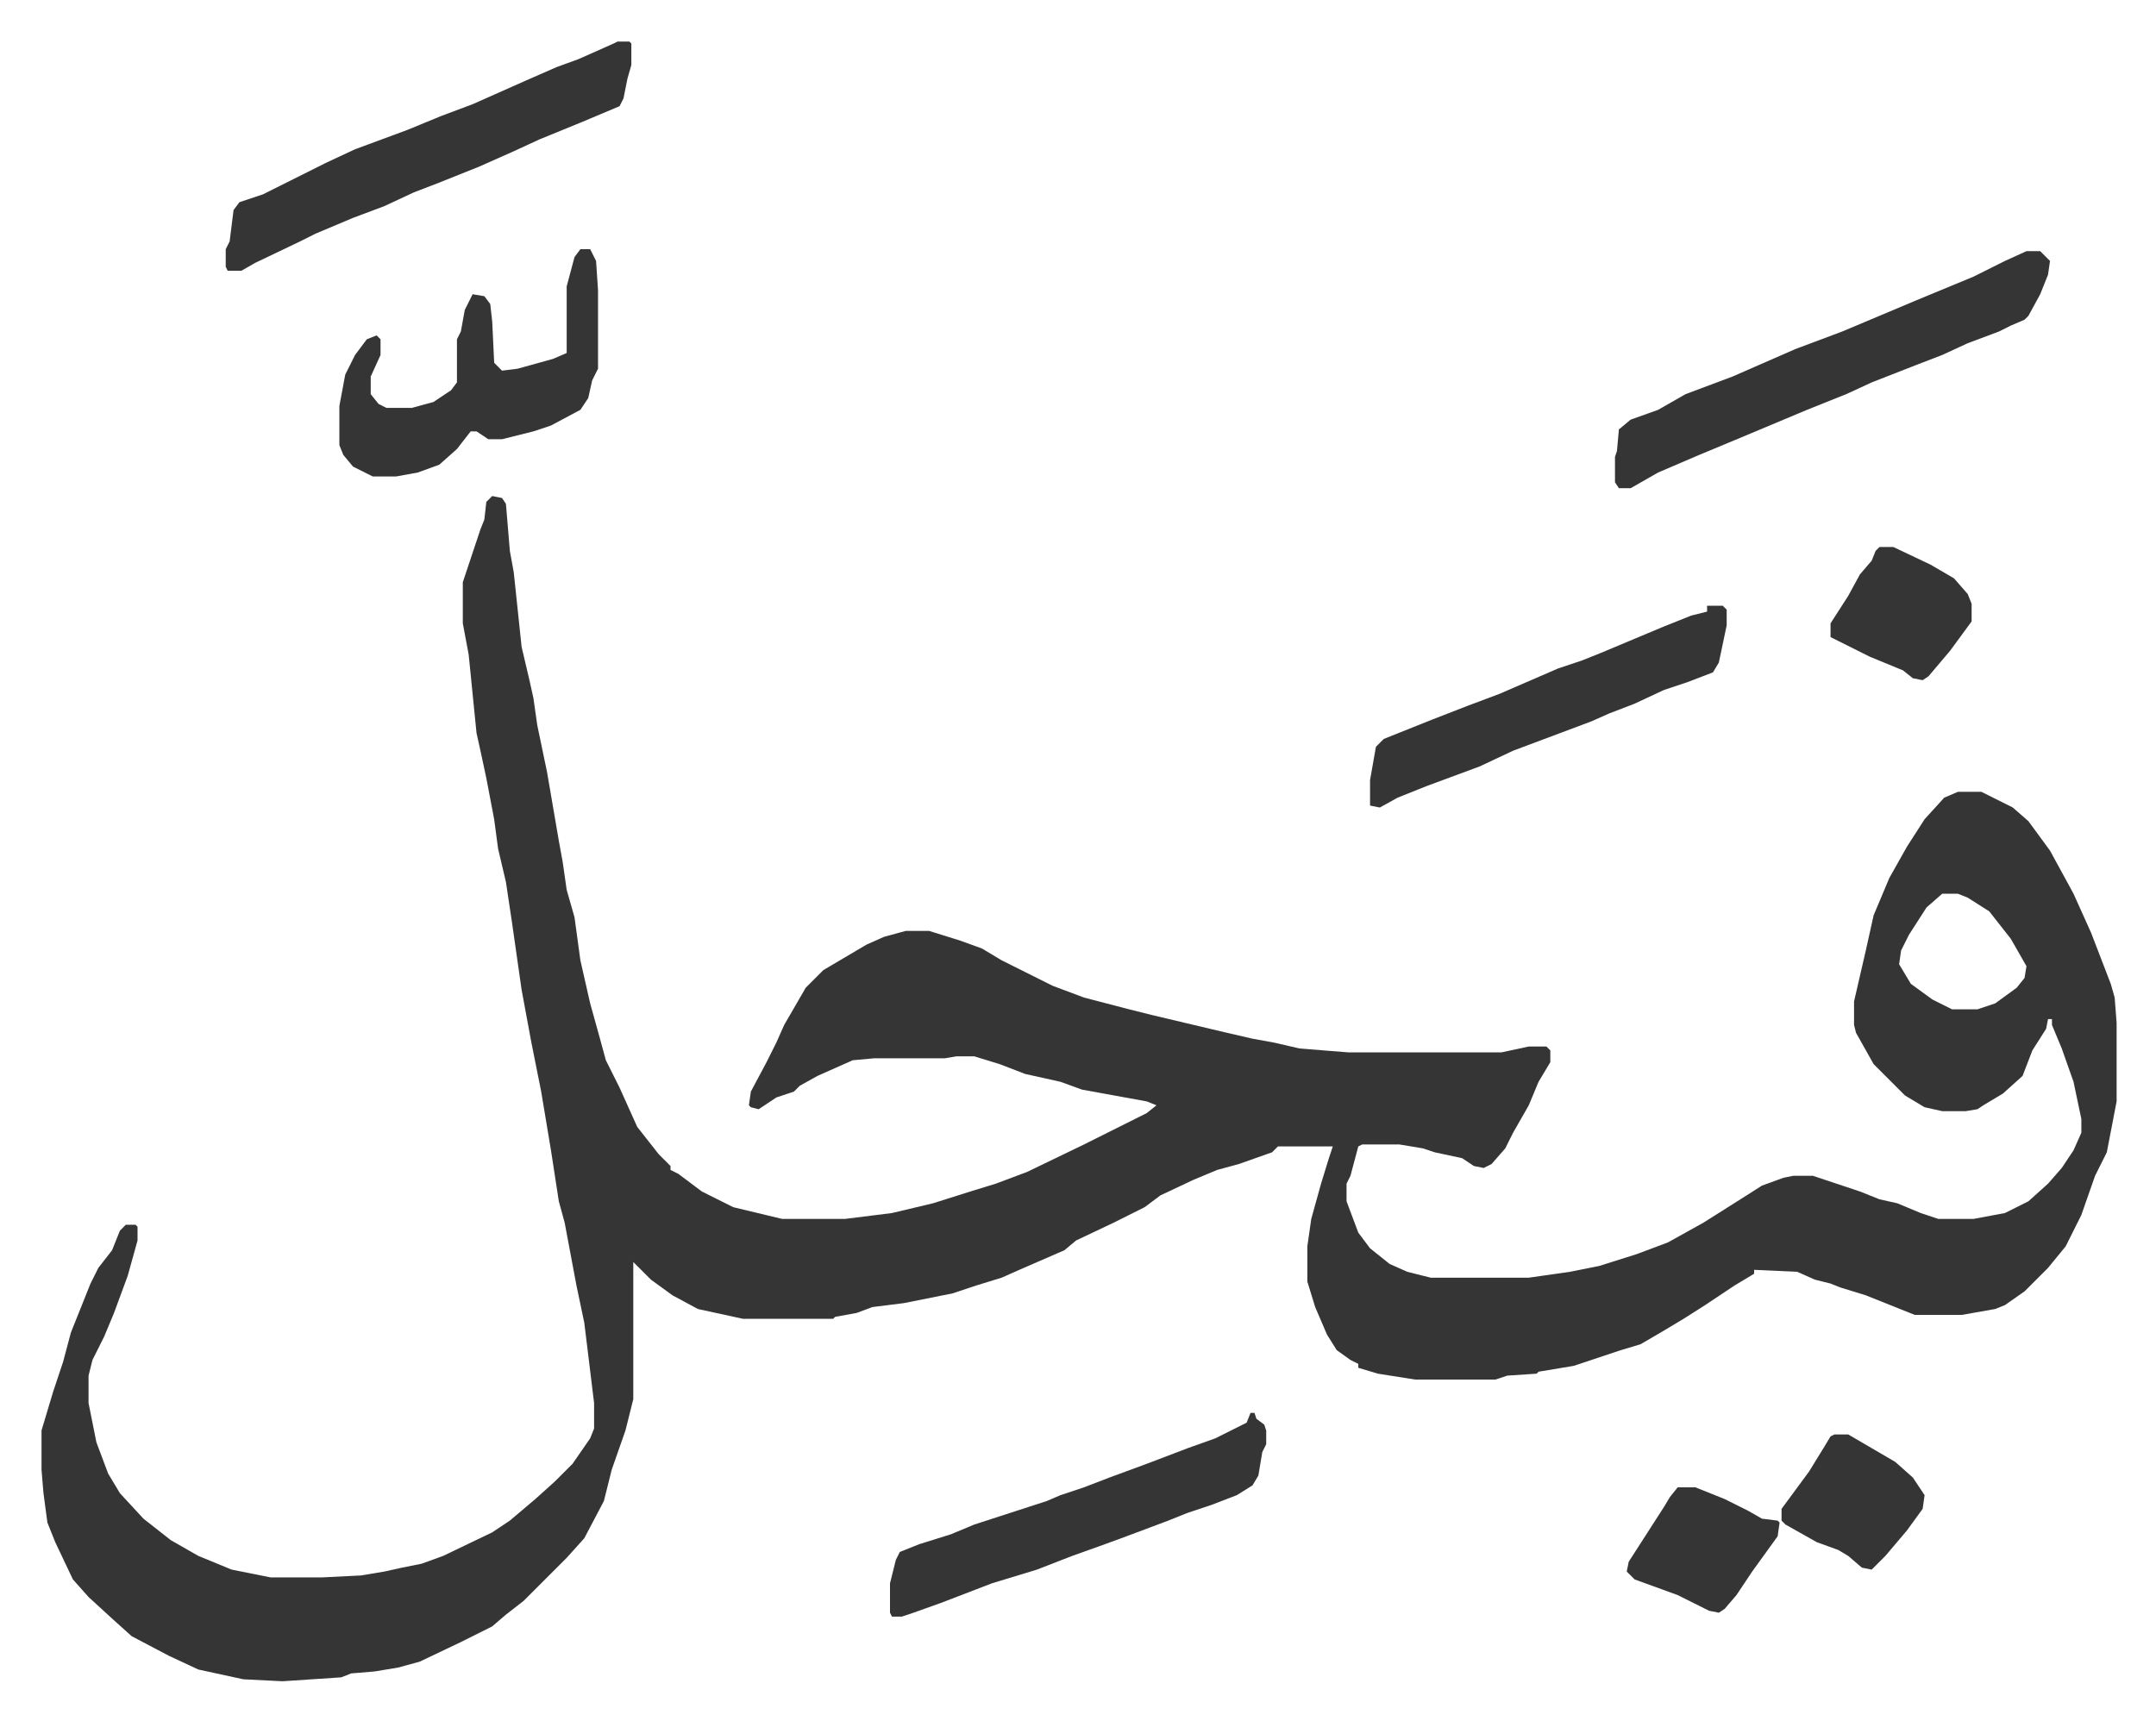
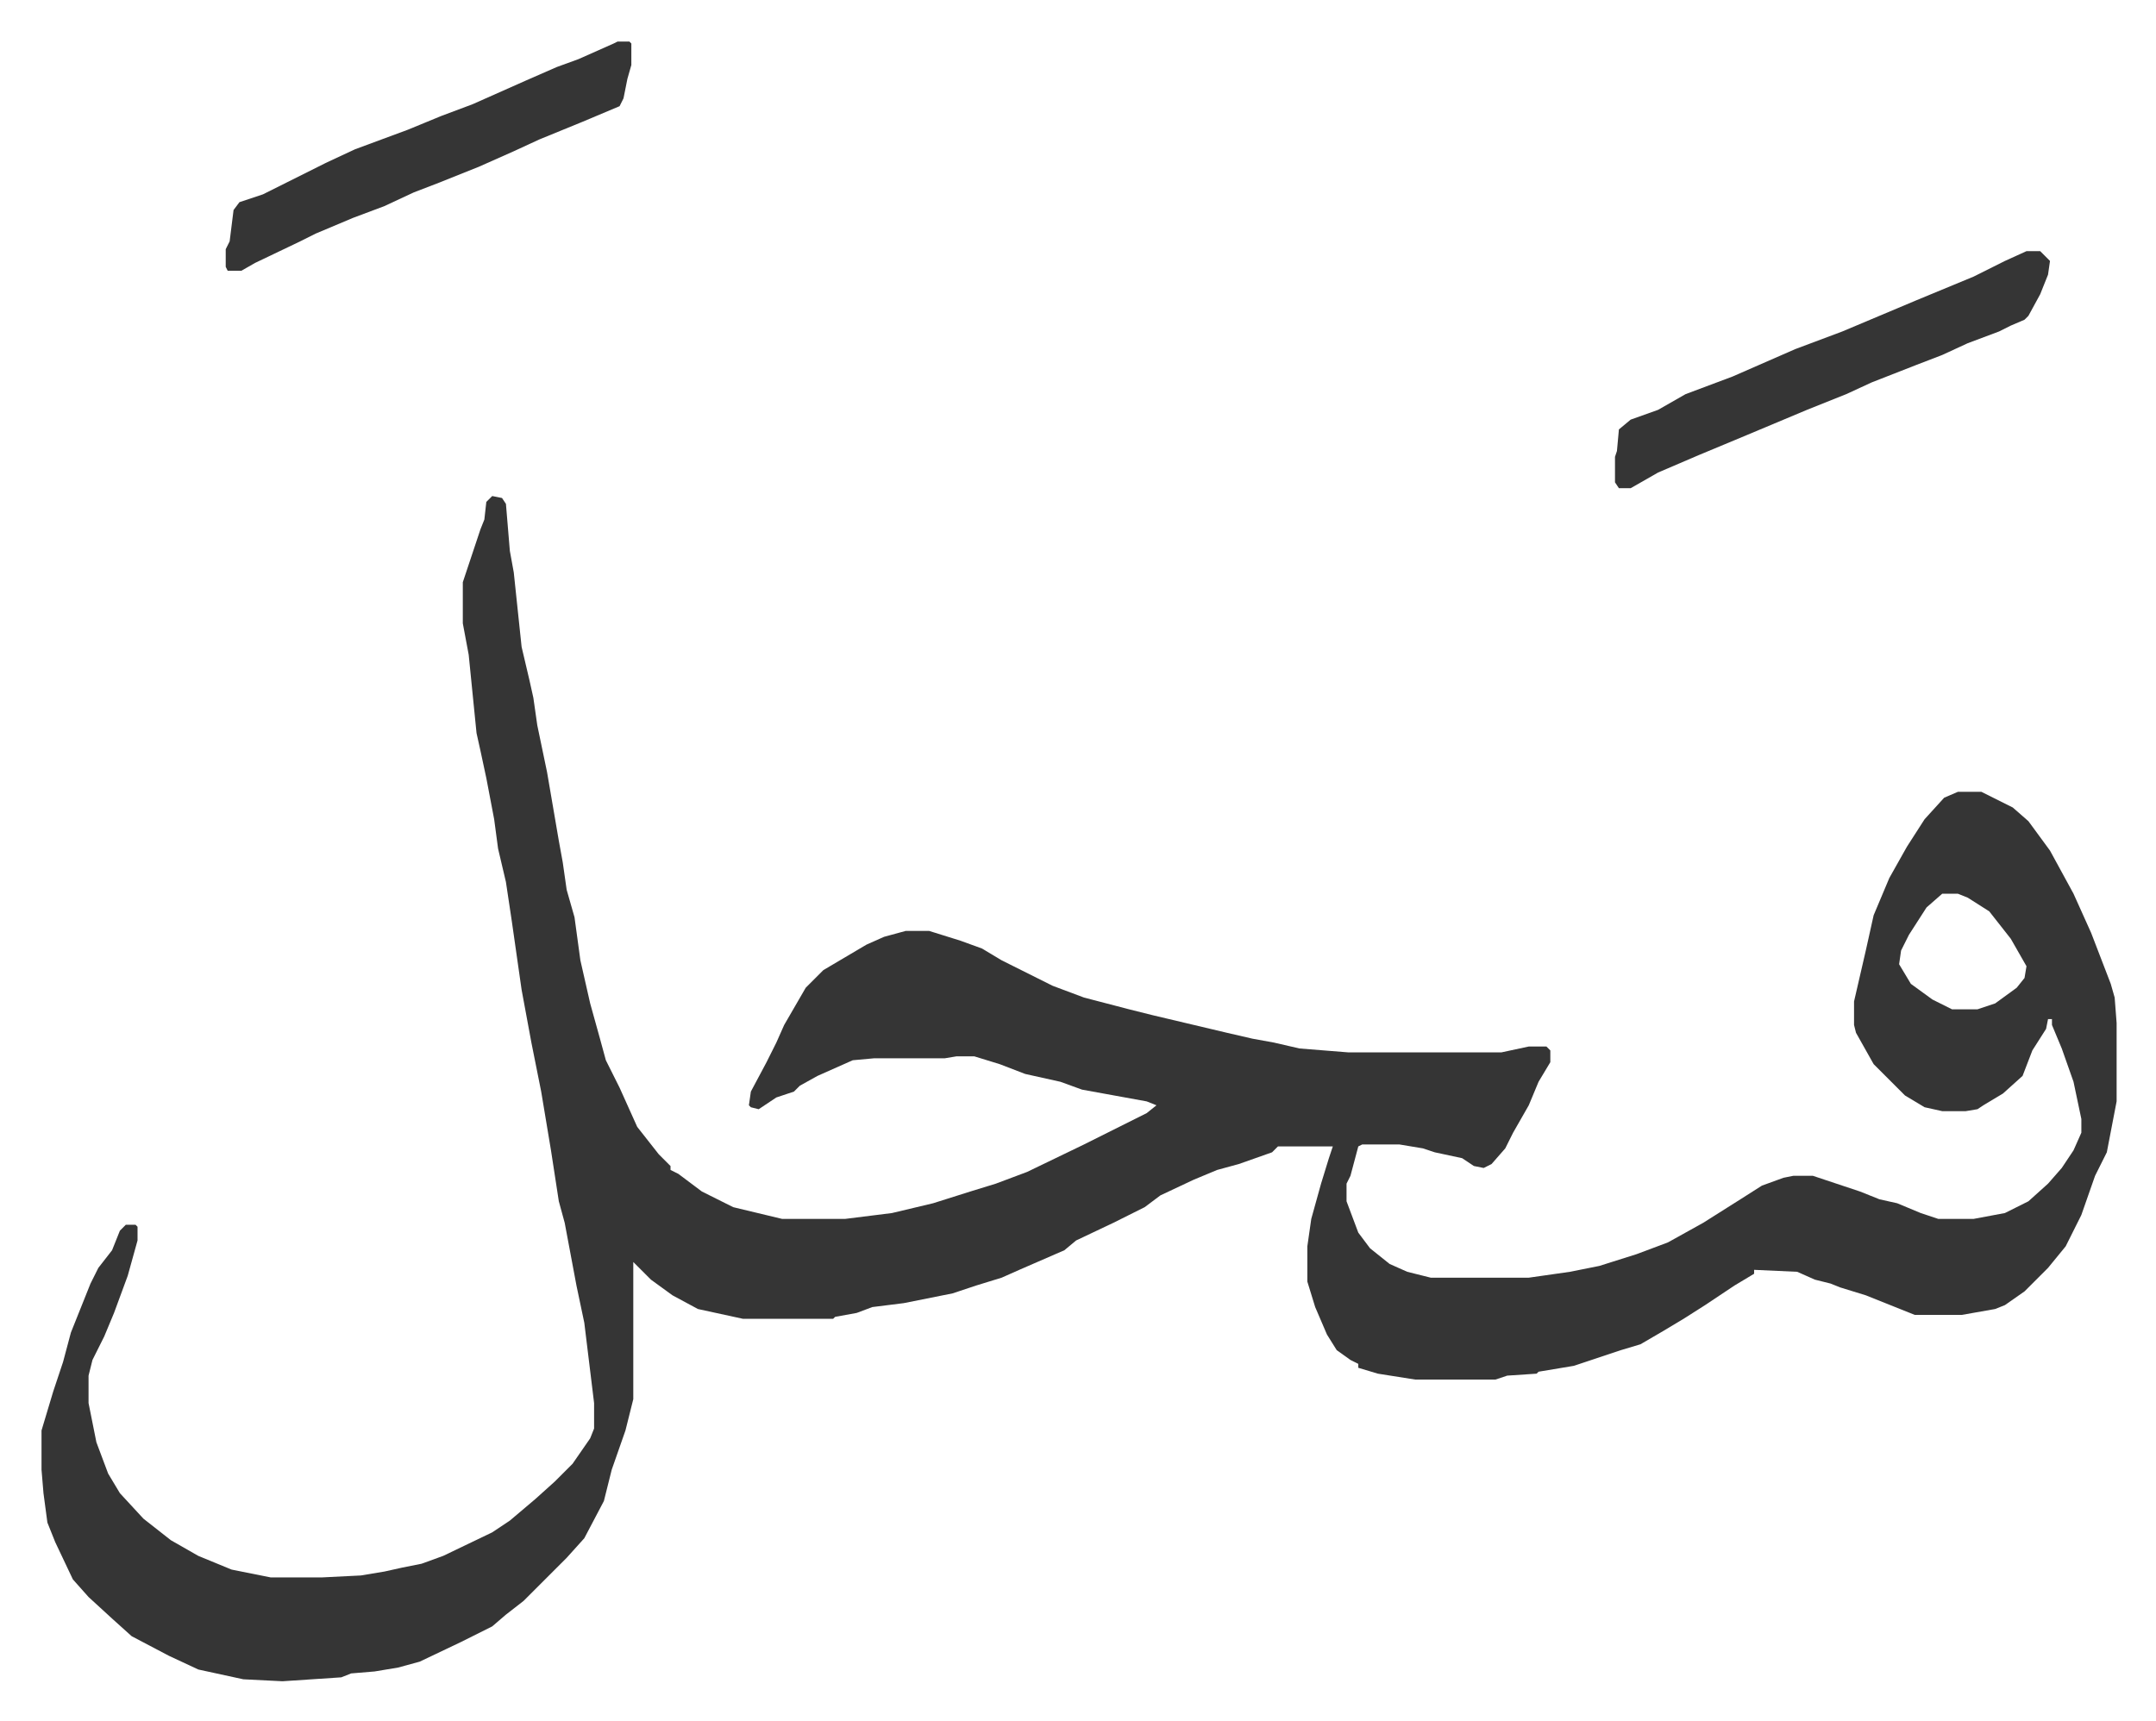
<svg xmlns="http://www.w3.org/2000/svg" viewBox="-21.2 304.8 1100.3 878.3">
  <path fill="#353535" id="rule_normal" d="m230 558 5 1 2 3 2 24 2 11 4 38 4 17 2 9 2 14 5 24 6 35 2 11 2 14 4 14 3 22 5 22 5 18 3 11 7 14 9 20 11 14 6 6v2l4 2 12 9 16 8 25 6h32l24-3 21-5 19-6 13-4 16-6 29-14 32-16 5-4-5-2-33-6-11-4-18-4-13-5-13-4h-9l-6 1h-36l-11 1-18 8-9 5-3 3-9 3-9 6-4-1-1-1 1-7 8-15 5-10 4-9 11-19 9-9 22-13 9-4 11-3h12l16 5 11 4 10 6 26 13 16 6 23 6 12 3 38 9 13 3 11 2 13 3 25 2h78l14-3h9l2 2v6l-6 10-5 12-8 14-4 8-7 8-4 2-5-1-6-4-14-3-6-2-12-2h-19l-2 1-4 15-2 4v9l6 16 6 8 10 8 9 4 12 3h50l21-3 15-3 19-6 16-6 18-10 19-12 11-7 11-4 5-1h10l24 8 10 4 9 2 12 5 9 3h18l16-3 12-6 10-9 7-8 6-9 4-9v-7l-4-19-6-17-5-12v-3h-2l-1 5-7 11-5 13-10 9-10 6-3 2-6 1h-12l-9-2-10-6-16-16-9-16-1-4v-12l6-26 4-18 8-19 9-16 9-14 10-11 7-3h12l16 8 8 7 11 15 12 22 9 20 10 26 2 7 1 13v40l-5 26-6 12-7 20-8 16-9 11-12 12-10 7-5 2-17 3h-24l-15-6-10-4-13-4-5-2-8-2-9-4-22-1v2l-10 6-15 10-11 7-10 6-12 7-10 3-24 8-18 3-1 1-15 1-6 2h-41l-19-3-10-3v-2l-4-2-7-5-5-8-6-14-4-13v-18l2-14 5-18 4-13 2-6h-28l-3 3-17 6-11 3-12 5-17 8-8 6-16 8-19 9-6 5-23 10-9 4-13 4-12 4-25 5-16 2-8 3-11 2-1 1h-46l-23-5-13-7-11-8-9-9v70l-4 16-7 20-4 16-10 19-9 10-7 7-5 5-10 10-9 7-7 6-16 8-21 10-11 3-12 2-12 1-5 2-30 2-20-1-23-5-15-7-19-10-10-9-12-11-8-9-9-19-4-10-2-15-1-12v-20l6-20 5-15 4-15 10-25 4-8 7-9 4-10 3-3h5l1 1v7l-5 18-7 19-5 12-6 12-2 8v14l4 20 6 16 6 10 12 13 14 11 14 8 17 7 20 4h26l20-1 12-2 9-2 10-2 11-4 25-12 9-6 13-11 10-9 9-9 9-13 2-5v-13l-5-41-4-19-6-32-3-11-4-26-5-30-5-25-5-27-5-35-3-20-4-17-2-15-4-21-3-14-2-9-4-40-3-16v-21l6-18 3-9 2-5 1-9zm740 203-8 7-9 14-4 8-1 7 6 10 11 8 10 5h13l9-3 11-8 4-5 1-6-8-14-11-14-11-7-5-2zm43-328h7l5 5-1 7-4 10-6 11-2 2-7 3-6 3-16 6-13 6-13 5-23 9-13 6-20 8-31 13-24 10-21 9-14 8h-6l-2-3v-13l1-3 1-11 6-5 14-5 14-8 24-9 32-14 24-9 38-16 29-12 16-8zM294 326h6l1 1v11l-2 7-2 10-2 4-19 8-22 9-13 6-18 8-20 8-13 5-15 7-16 6-19 8-8 4-23 11-7 4h-7l-1-2v-9l2-4 2-16 3-4 12-4 32-16 15-7 27-10 17-7 16-6 27-12 16-7 11-4 18-8z" />
-   <path fill="#353535" id="rule_normal" d="M617 1026h2l1 3 4 3 1 3v7l-2 4-2 12-3 5-8 5-13 5-12 4-10 4-16 6-8 3-11 4-14 5-18 7-23 7-26 10-14 5-6 2h-5l-1-2v-15l3-12 2-4 10-4 16-5 12-5 37-12 7-3 12-4 13-5 19-7 21-8 14-5 16-8zM275 432h5l3 6 1 15v40l-3 6-2 9-4 6-15 8-9 3-16 4h-7l-6-4h-3l-7 9-9 8-11 4-11 2h-12l-10-5-5-6-2-5v-20l3-16 5-10 6-8 5-2 2 2v8l-5 11v9l4 5 4 2h13l11-3 9-6 3-4v-22l2-4 2-11 4-8 6 1 3 4 1 9 1 21 4 4 8-1 18-5 7-3v-34l4-15zm575 182h8l2 2v8l-4 19-3 5-13 5-12 4-15 7-13 5-9 4-16 6-24 9-17 8-27 10-15 6-9 5-5-1v-13l3-17 4-4 25-10 18-7 16-6 30-13 12-4 10-4 31-13 15-6 8-2zm88-30h7l19 9 12 7 7 8 2 5v9l-11 15-11 13-3 2-5-1-5-4-17-7-16-8-4-2v-7l9-14 6-11 6-7 2-5zm-23 453h7l24 14 9 8 6 9-1 7-8 11-11 13-7 7-5-1-7-6-5-3-11-4-16-9-2-2v-6l14-19 8-13 3-5zm-80 27h9l15 6 12 6 7 4 8 1 1 1-1 7-13 18-8 12-6 7-3 2-5-1-16-8-22-8-4-4 1-5 9-14 9-14 3-5z" />
</svg>